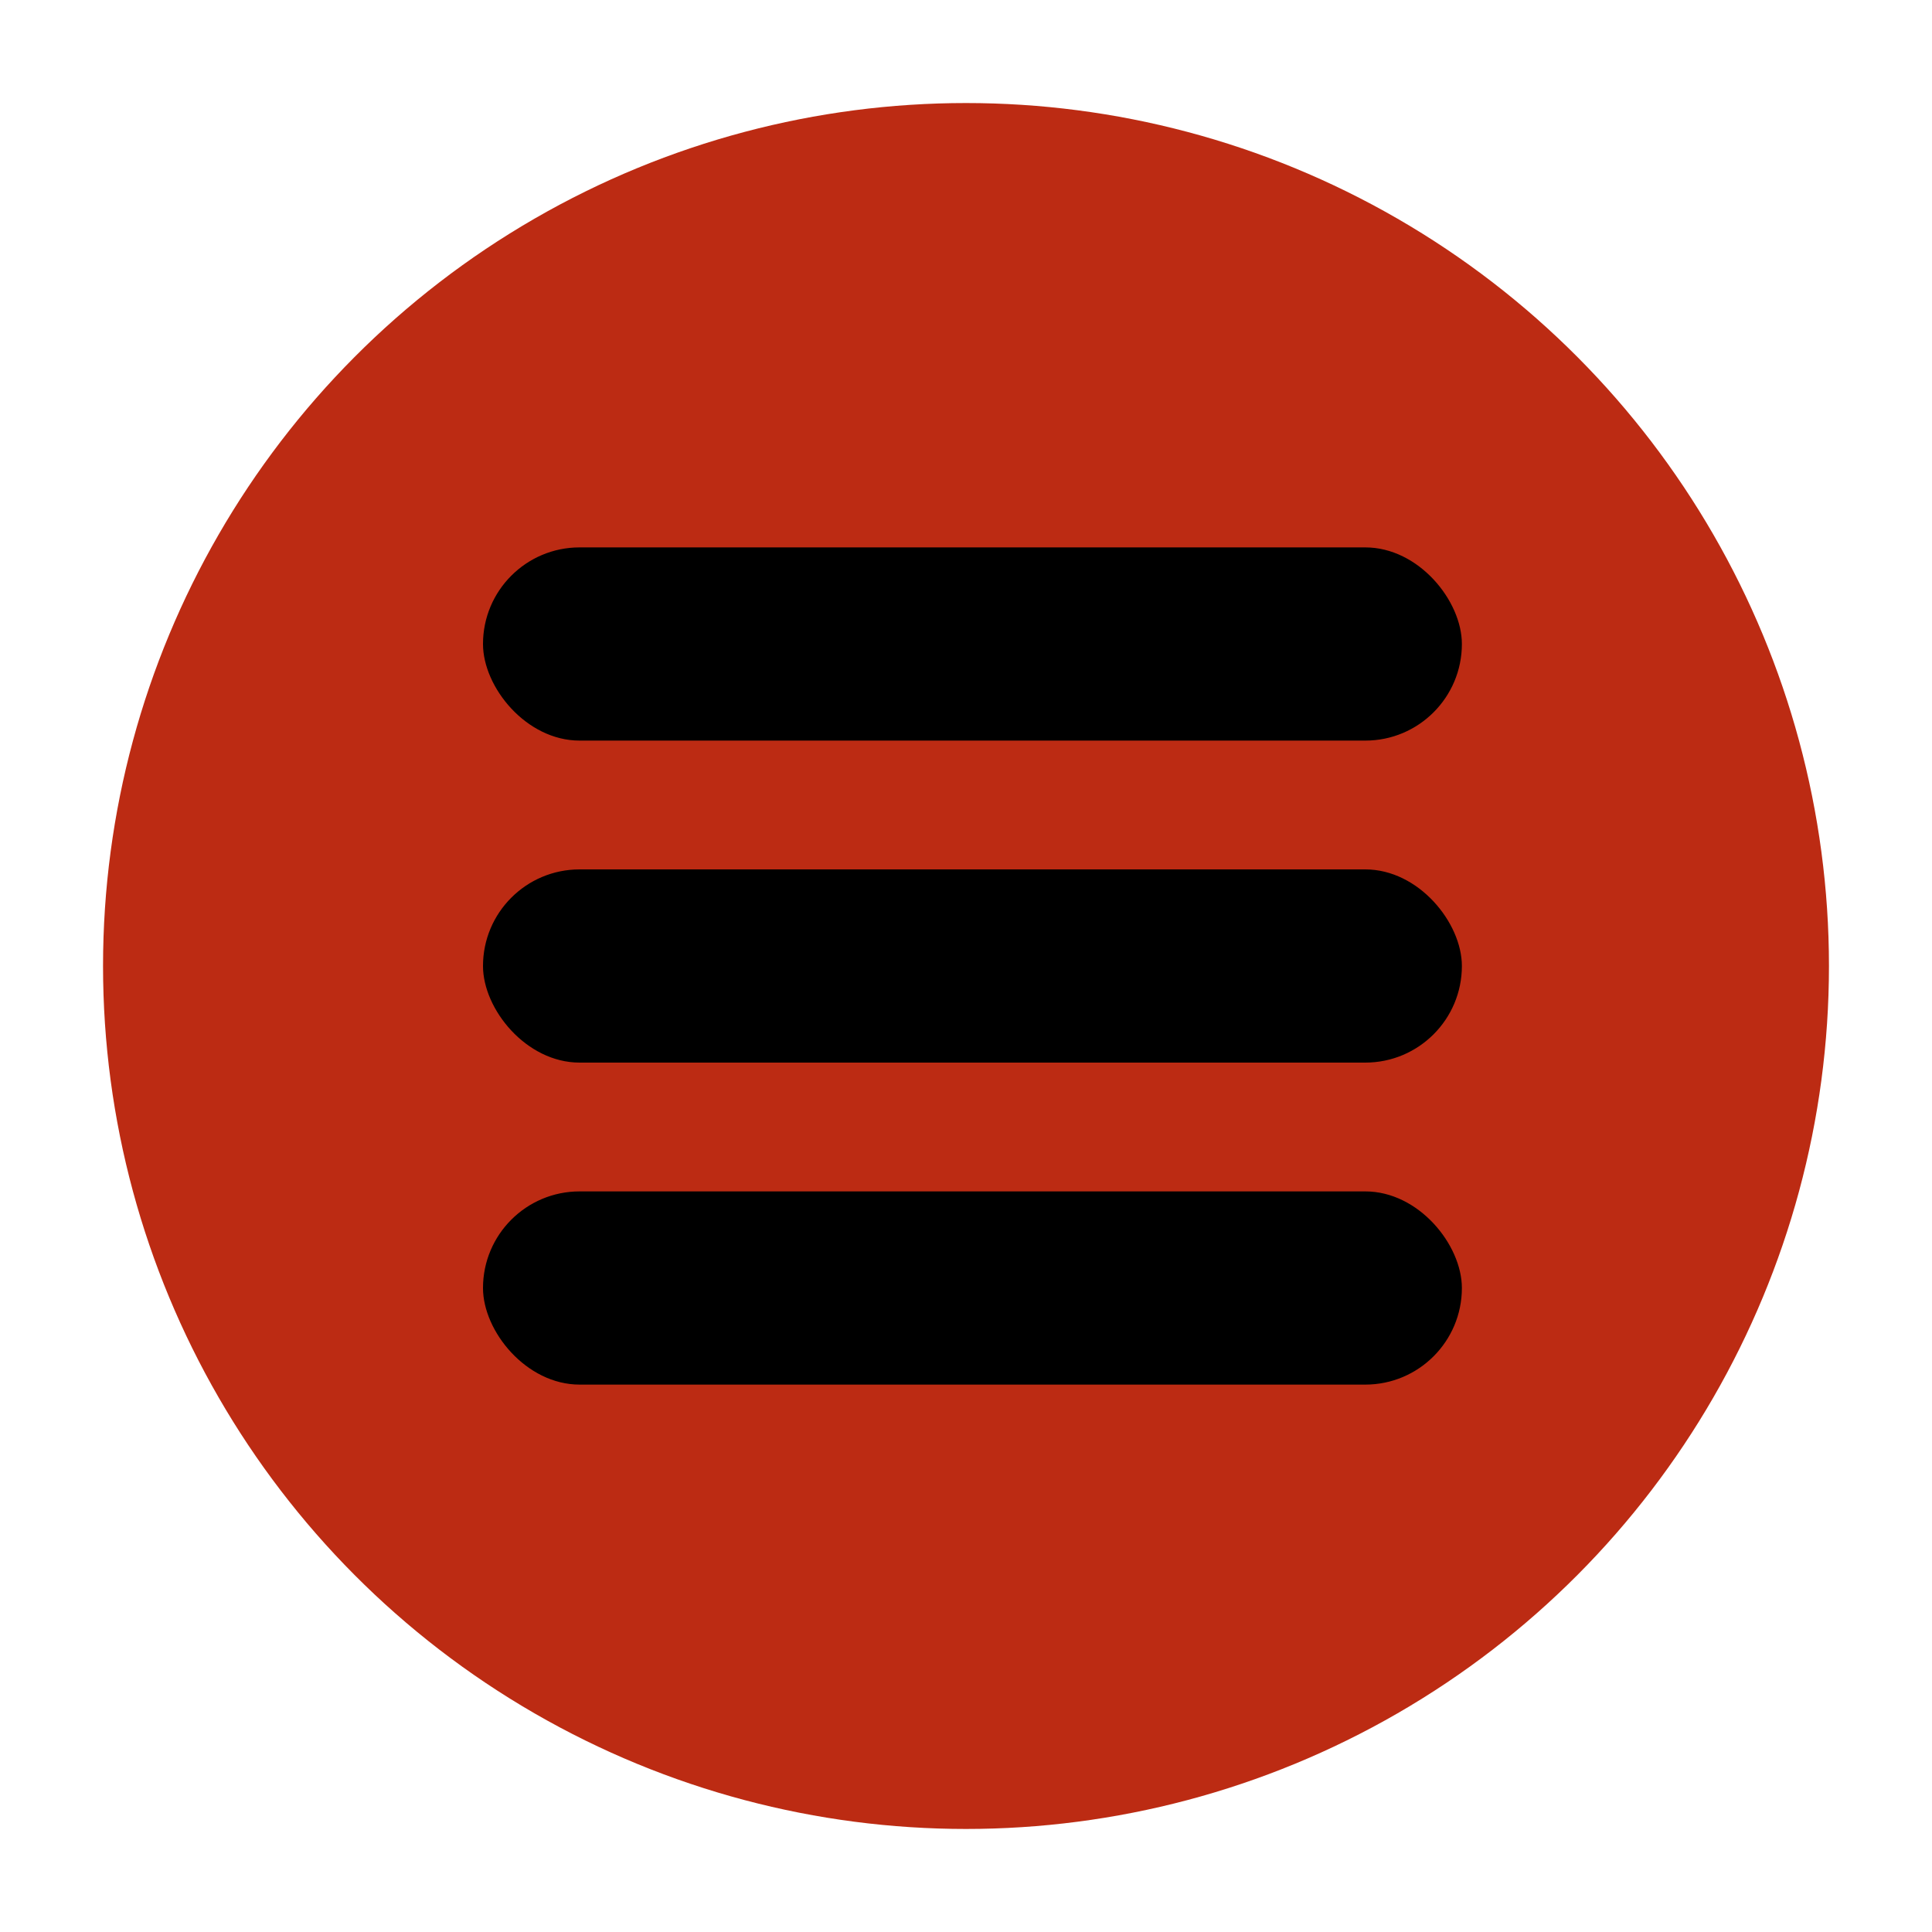
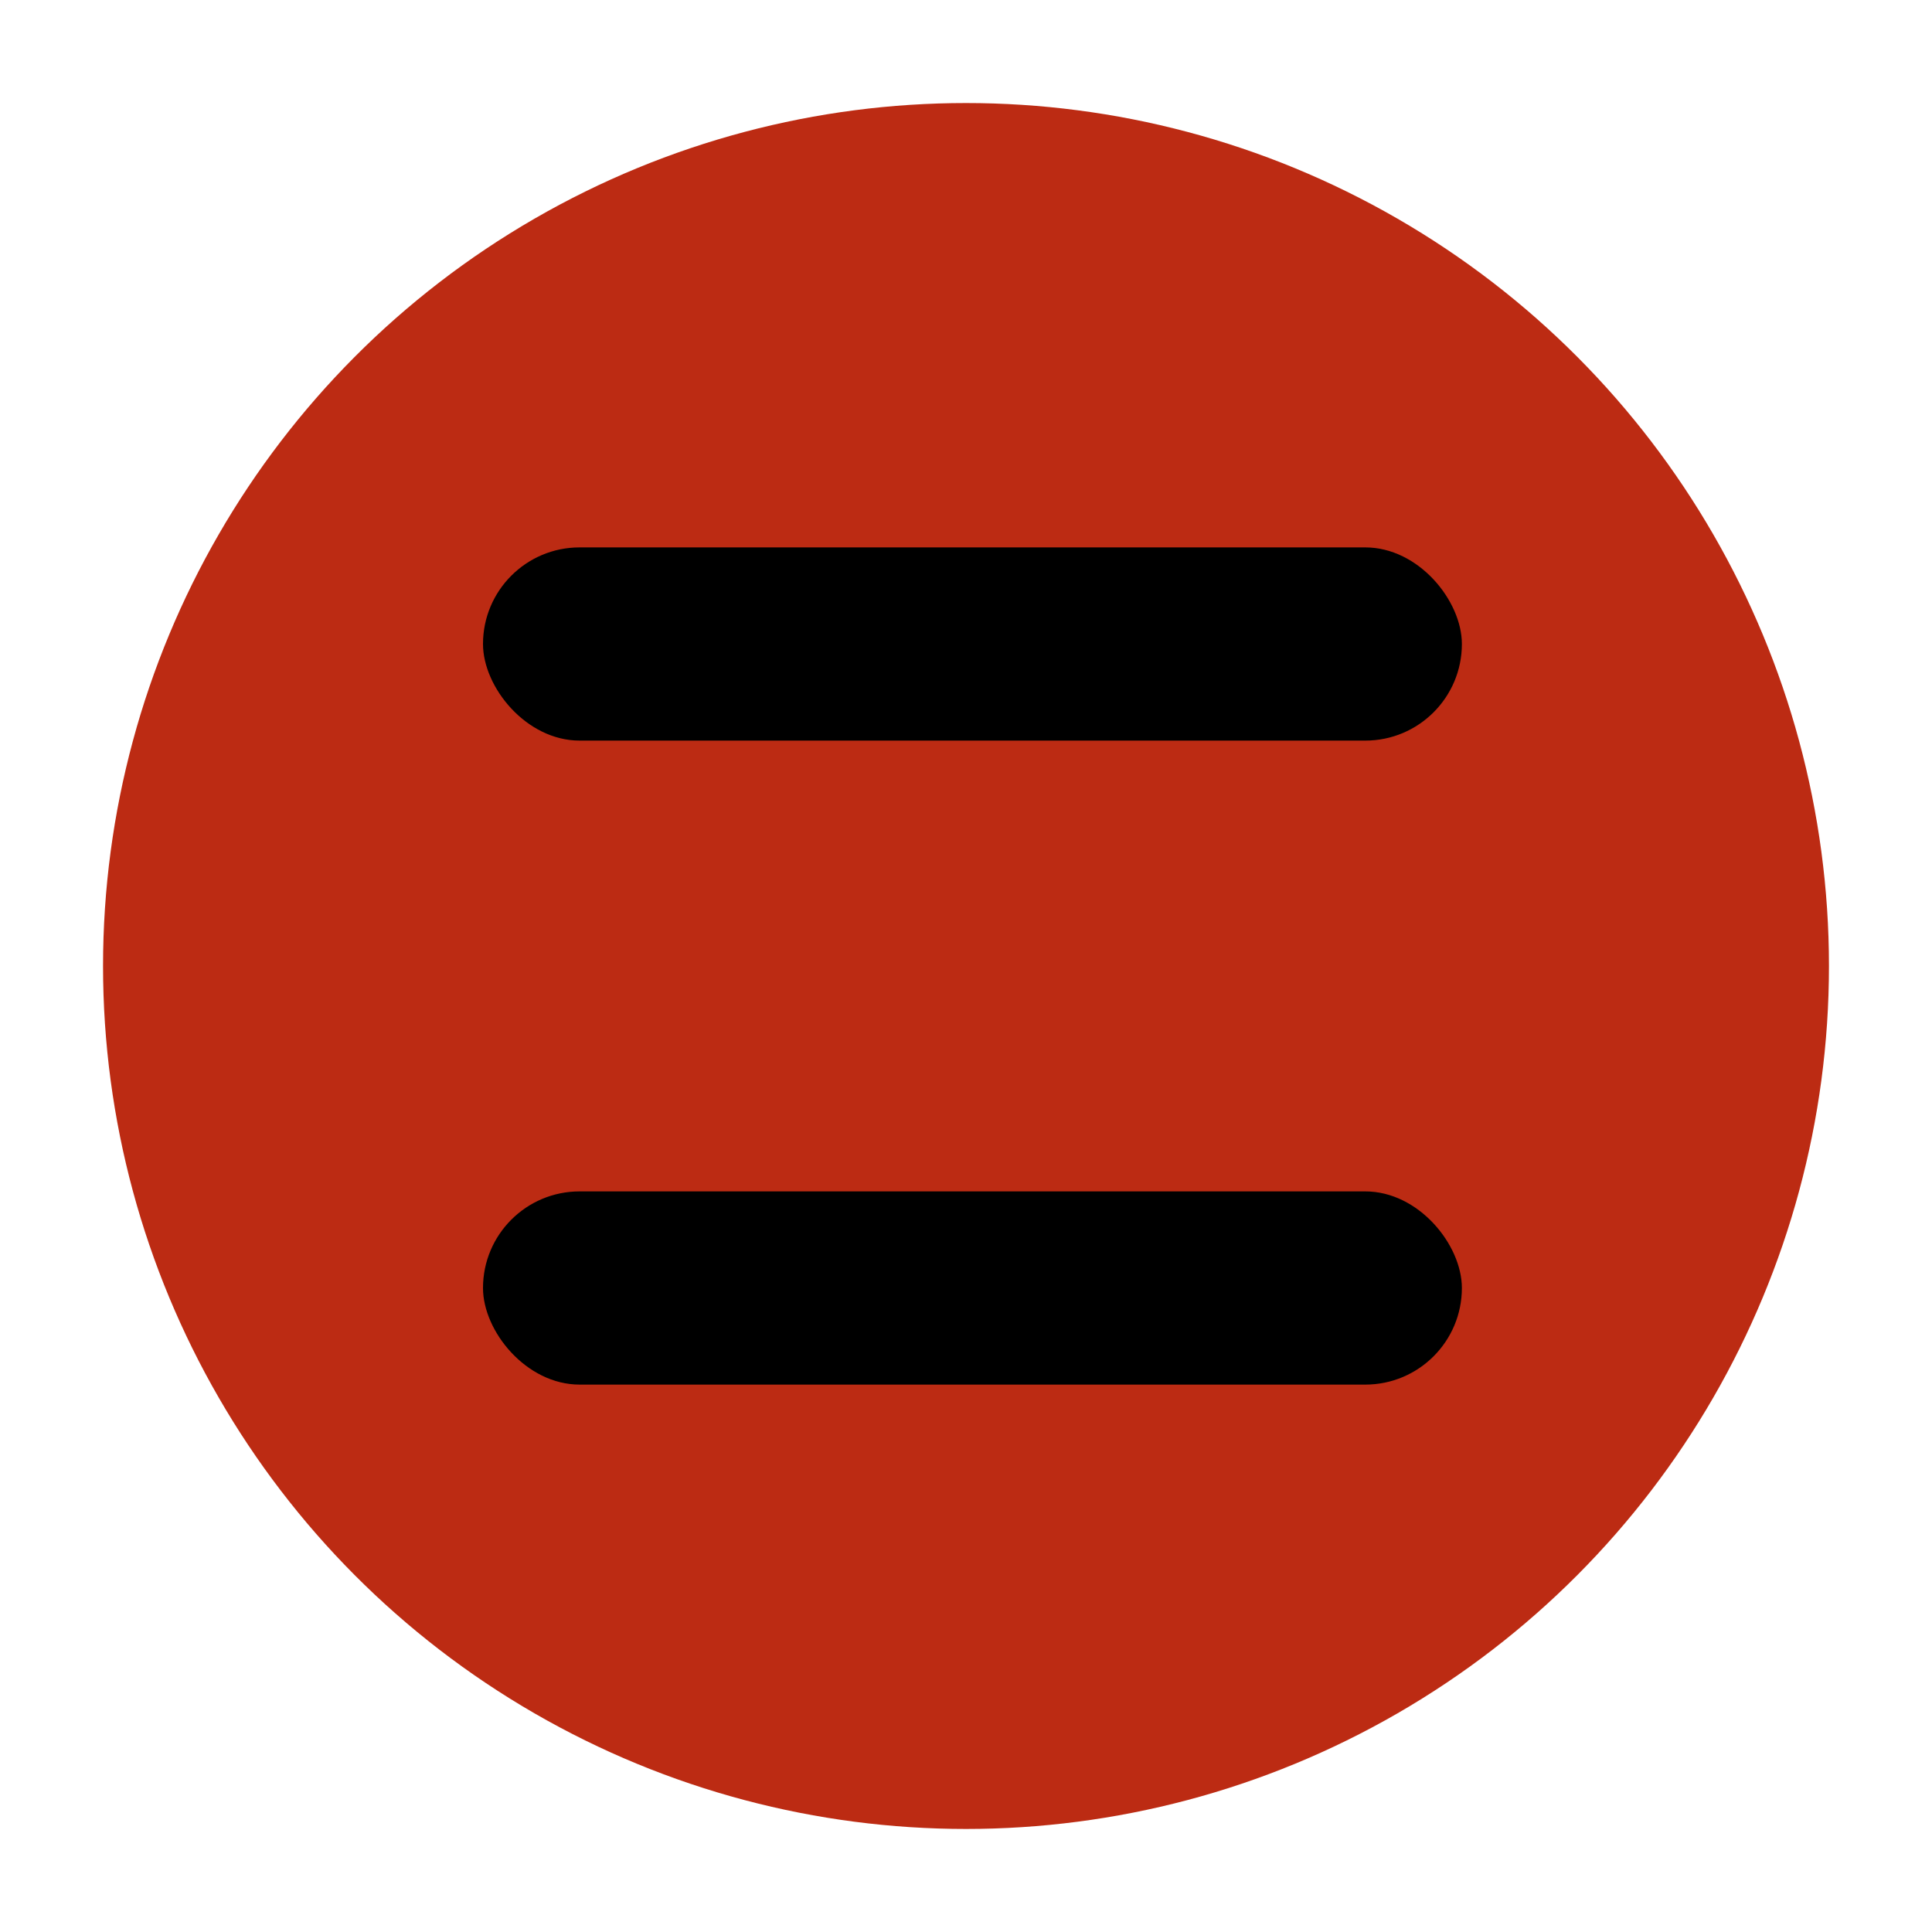
<svg xmlns="http://www.w3.org/2000/svg" width="300" height="300" viewBox="0 0 300 300" fill="none">
  <circle cx="150" cy="150" r="134" fill="#BC2B13" />
  <rect x="75" y="85" width="152" height="30" rx="15" fill="black" />
-   <rect x="75" y="135" width="152" height="30" rx="15" fill="black" />
  <rect x="75" y="185" width="152" height="30" rx="15" fill="black" />
</svg>